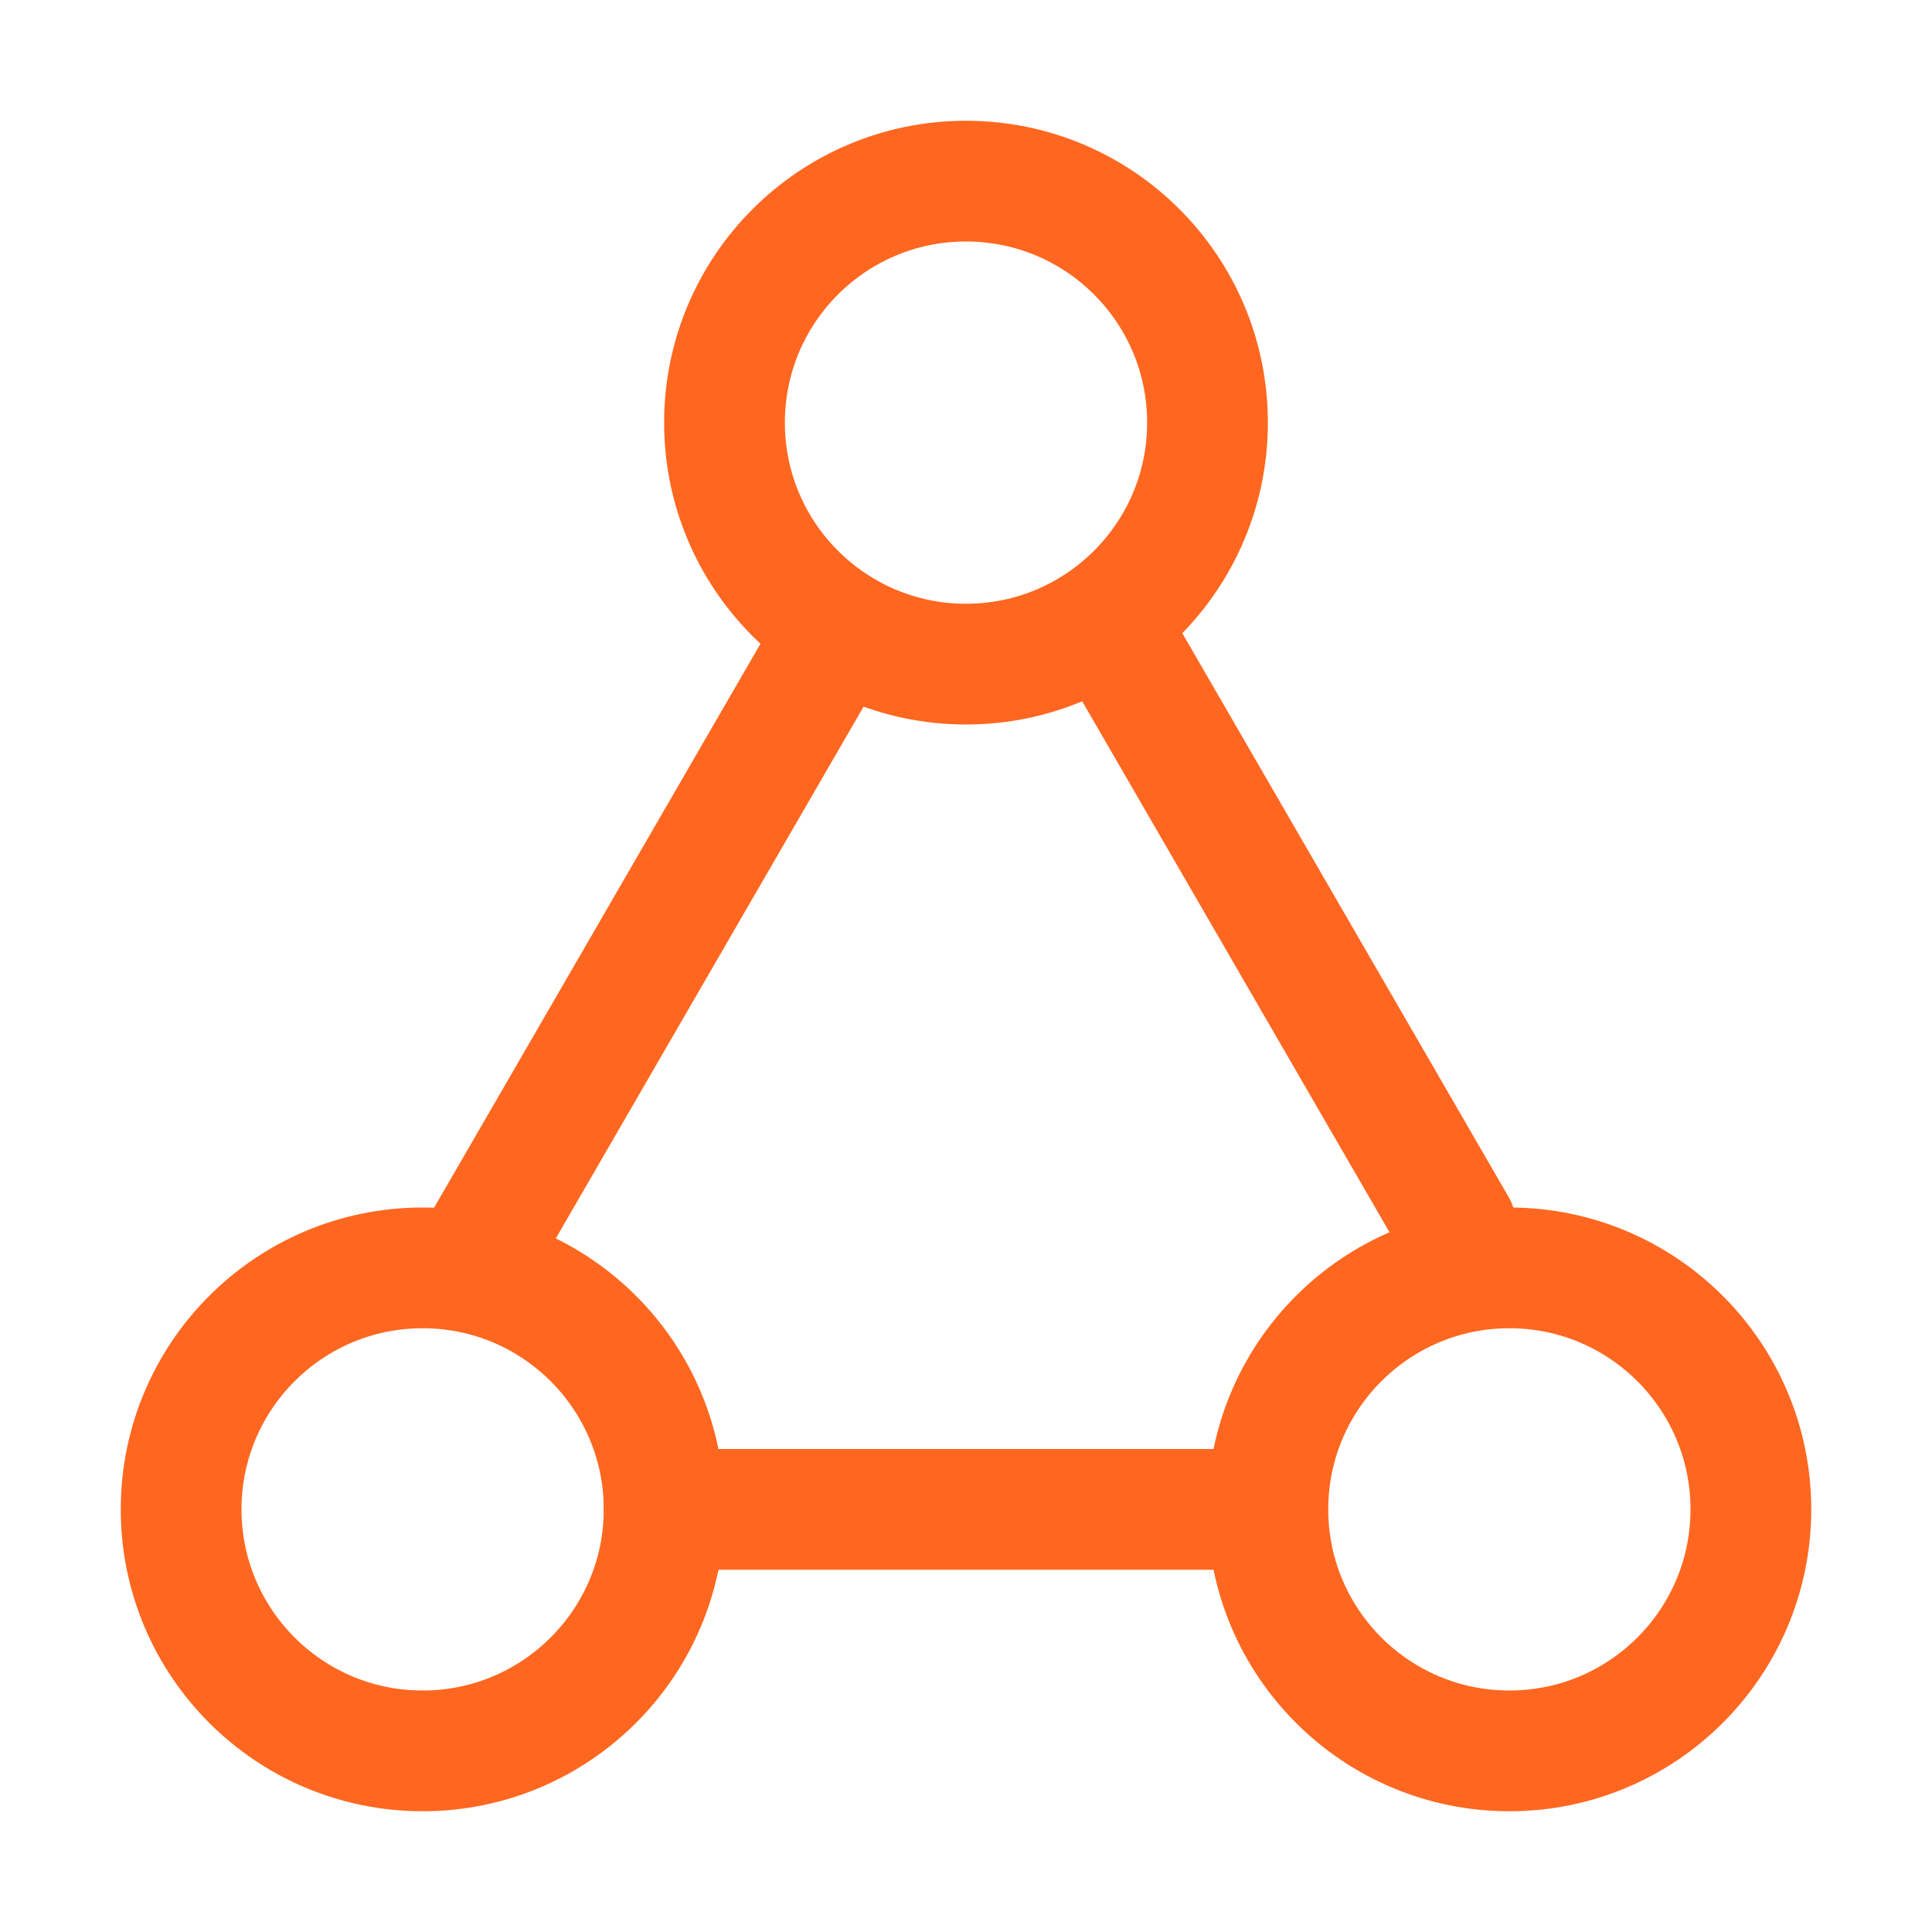
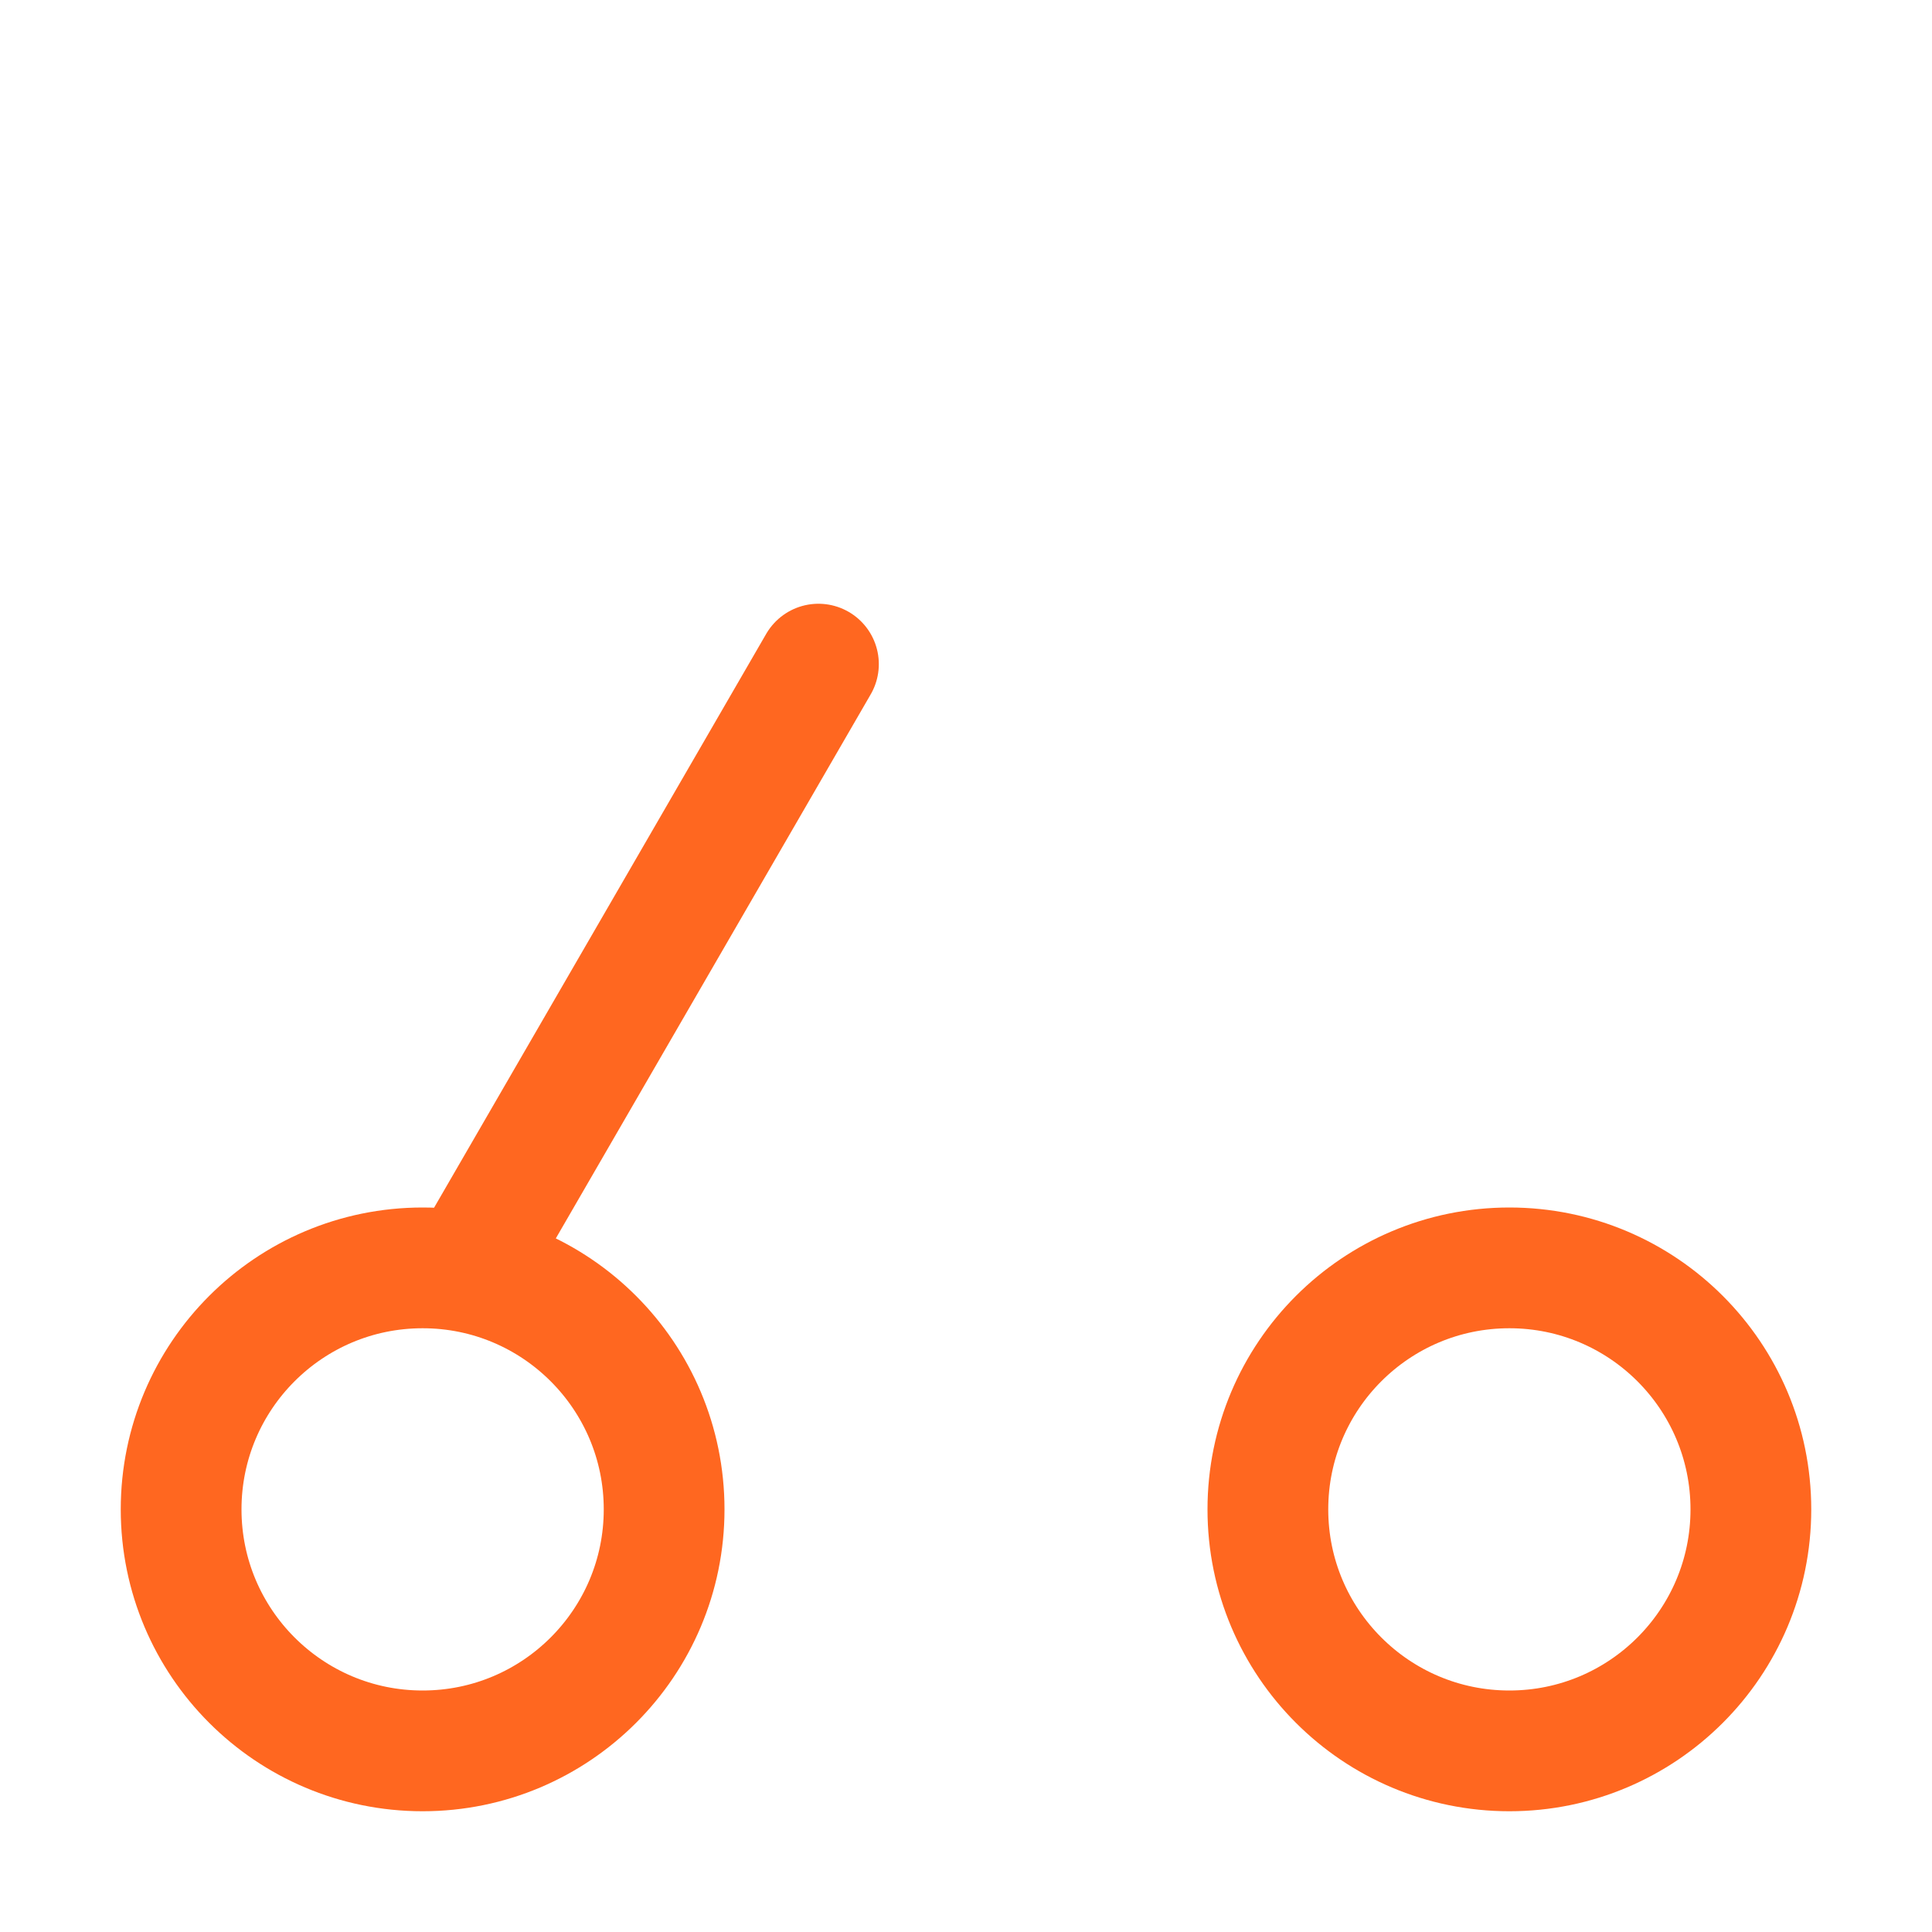
<svg xmlns="http://www.w3.org/2000/svg" width="16px" height="16px" viewBox="0 0 16 16" version="1.1">
  <title>16px_fuzaijunheng</title>
  <g id="16px_fuzaijunheng" stroke="none" stroke-width="1" fill="none" fill-rule="evenodd">
    <rect id="0" fill="#FFFFFF" opacity="0" x="0" y="0" width="16" height="16" />
-     <line x1="7.906" y1="10.094" x2="7.906" y2="14.906" id="1-L" stroke="#ff6720" stroke-linecap="round" stroke-linejoin="round" transform="translate(7.906, 12.5) rotate(-270) translate(-7.906, -12.5) " />
    <line x1="6.778" y1="5.5" x2="3.99" y2="10.317" id="2-L" stroke="#ff6720" stroke-linecap="round" stroke-linejoin="round" />
-     <line x1="12.059" y1="5.343" x2="9.271" y2="10.16" id="3-L" stroke="#ff6720" stroke-linecap="round" stroke-linejoin="round" transform="translate(10.665, 7.752) scale(-1, 1) translate(-10.665, -7.752) " />
-     <circle id="4-FL" stroke="#ff6720" stroke-linecap="round" stroke-linejoin="round" transform="translate(8, 3.5) rotate(-270) translate(-8, -3.5) " cx="8" cy="3.5" r="2" />
    <circle id="5-FL" stroke="#ff6720" stroke-linecap="round" stroke-linejoin="round" transform="translate(12.5, 12.5) rotate(-270) translate(-12.5, -12.5) " cx="12.5" cy="12.5" r="2" />
    <circle id="6-FL" stroke="#ff6720" stroke-linecap="round" stroke-linejoin="round" transform="translate(3.5, 12.5) rotate(-270) translate(-3.5, -12.5) " cx="3.5" cy="12.5" r="2" />
  </g>
</svg>